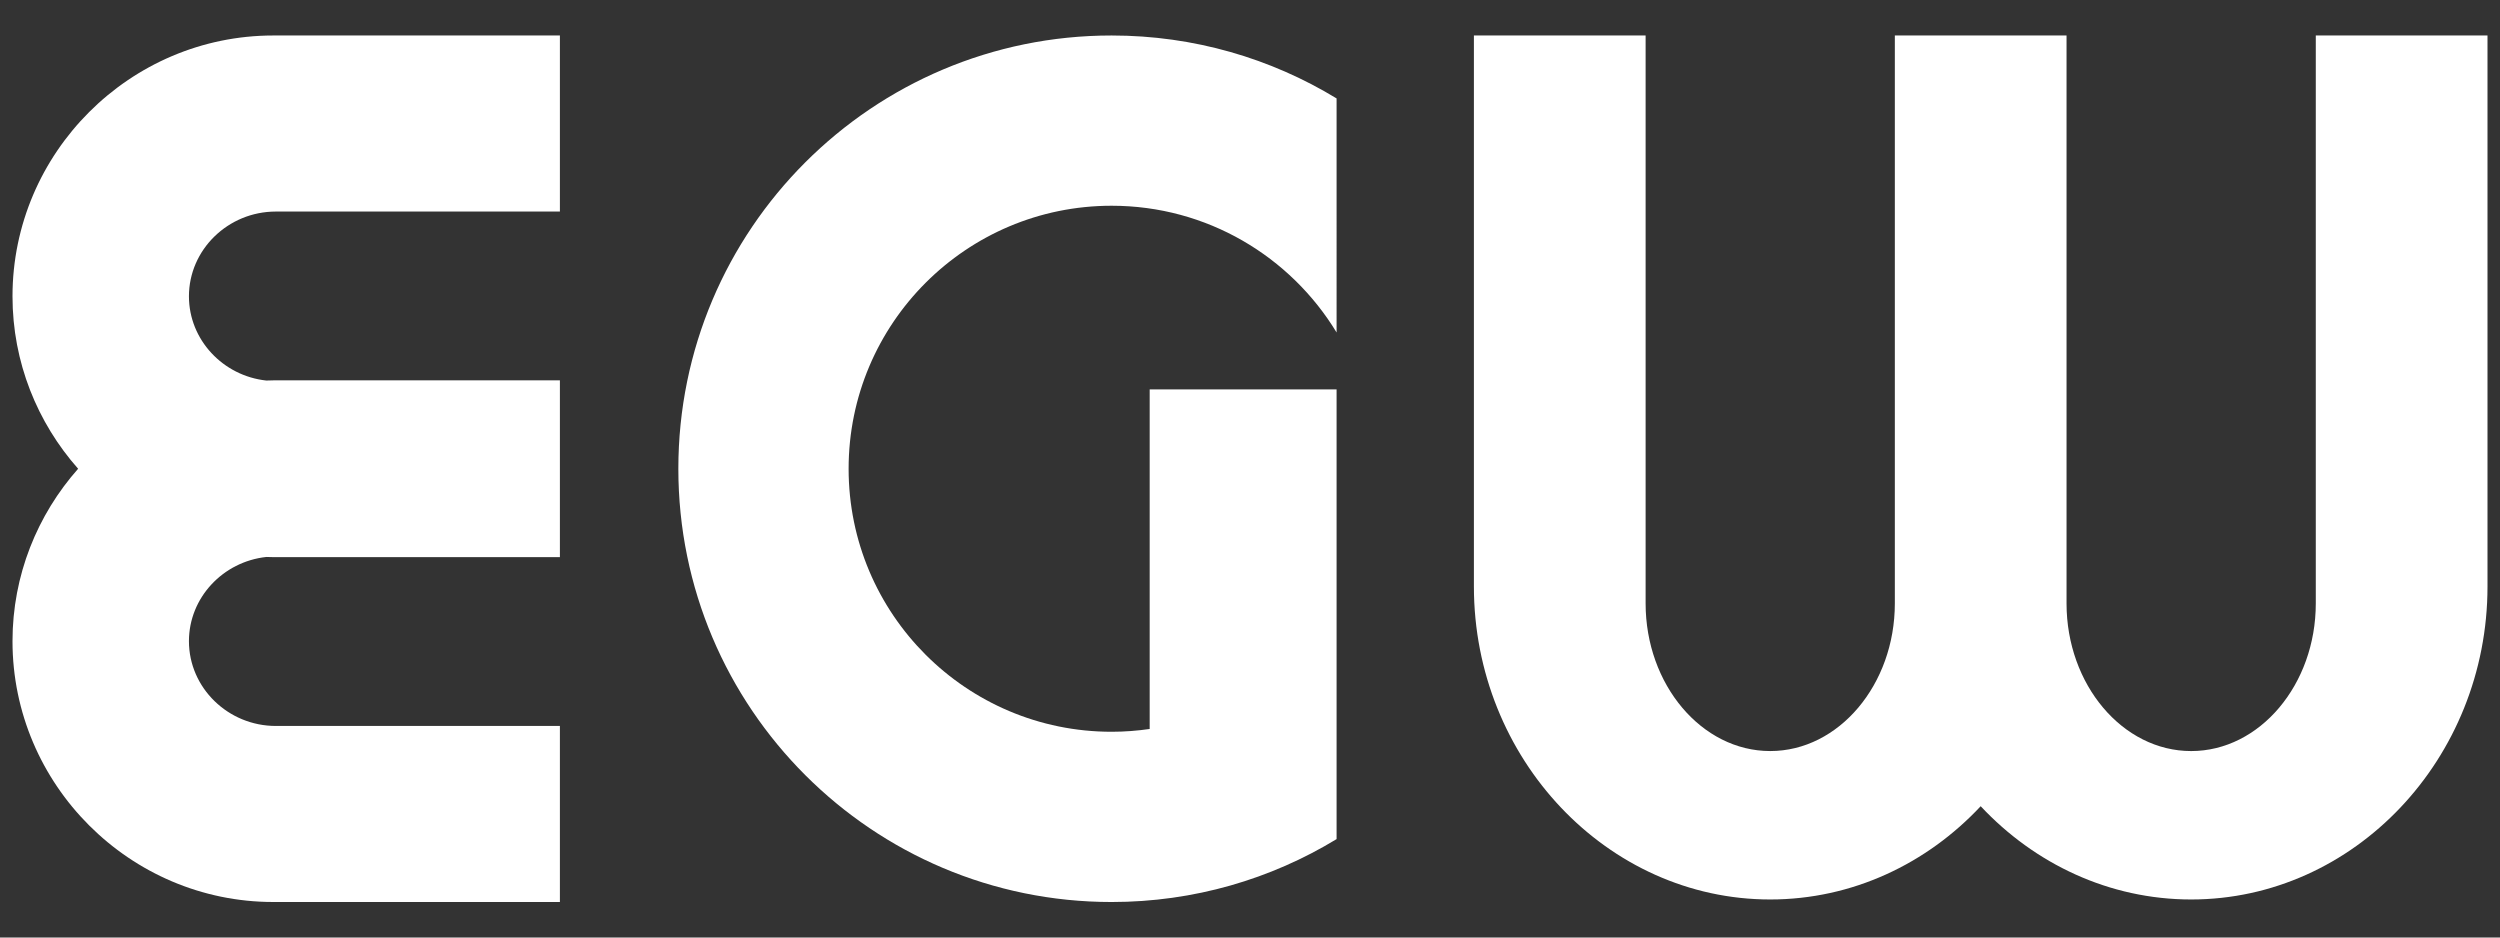
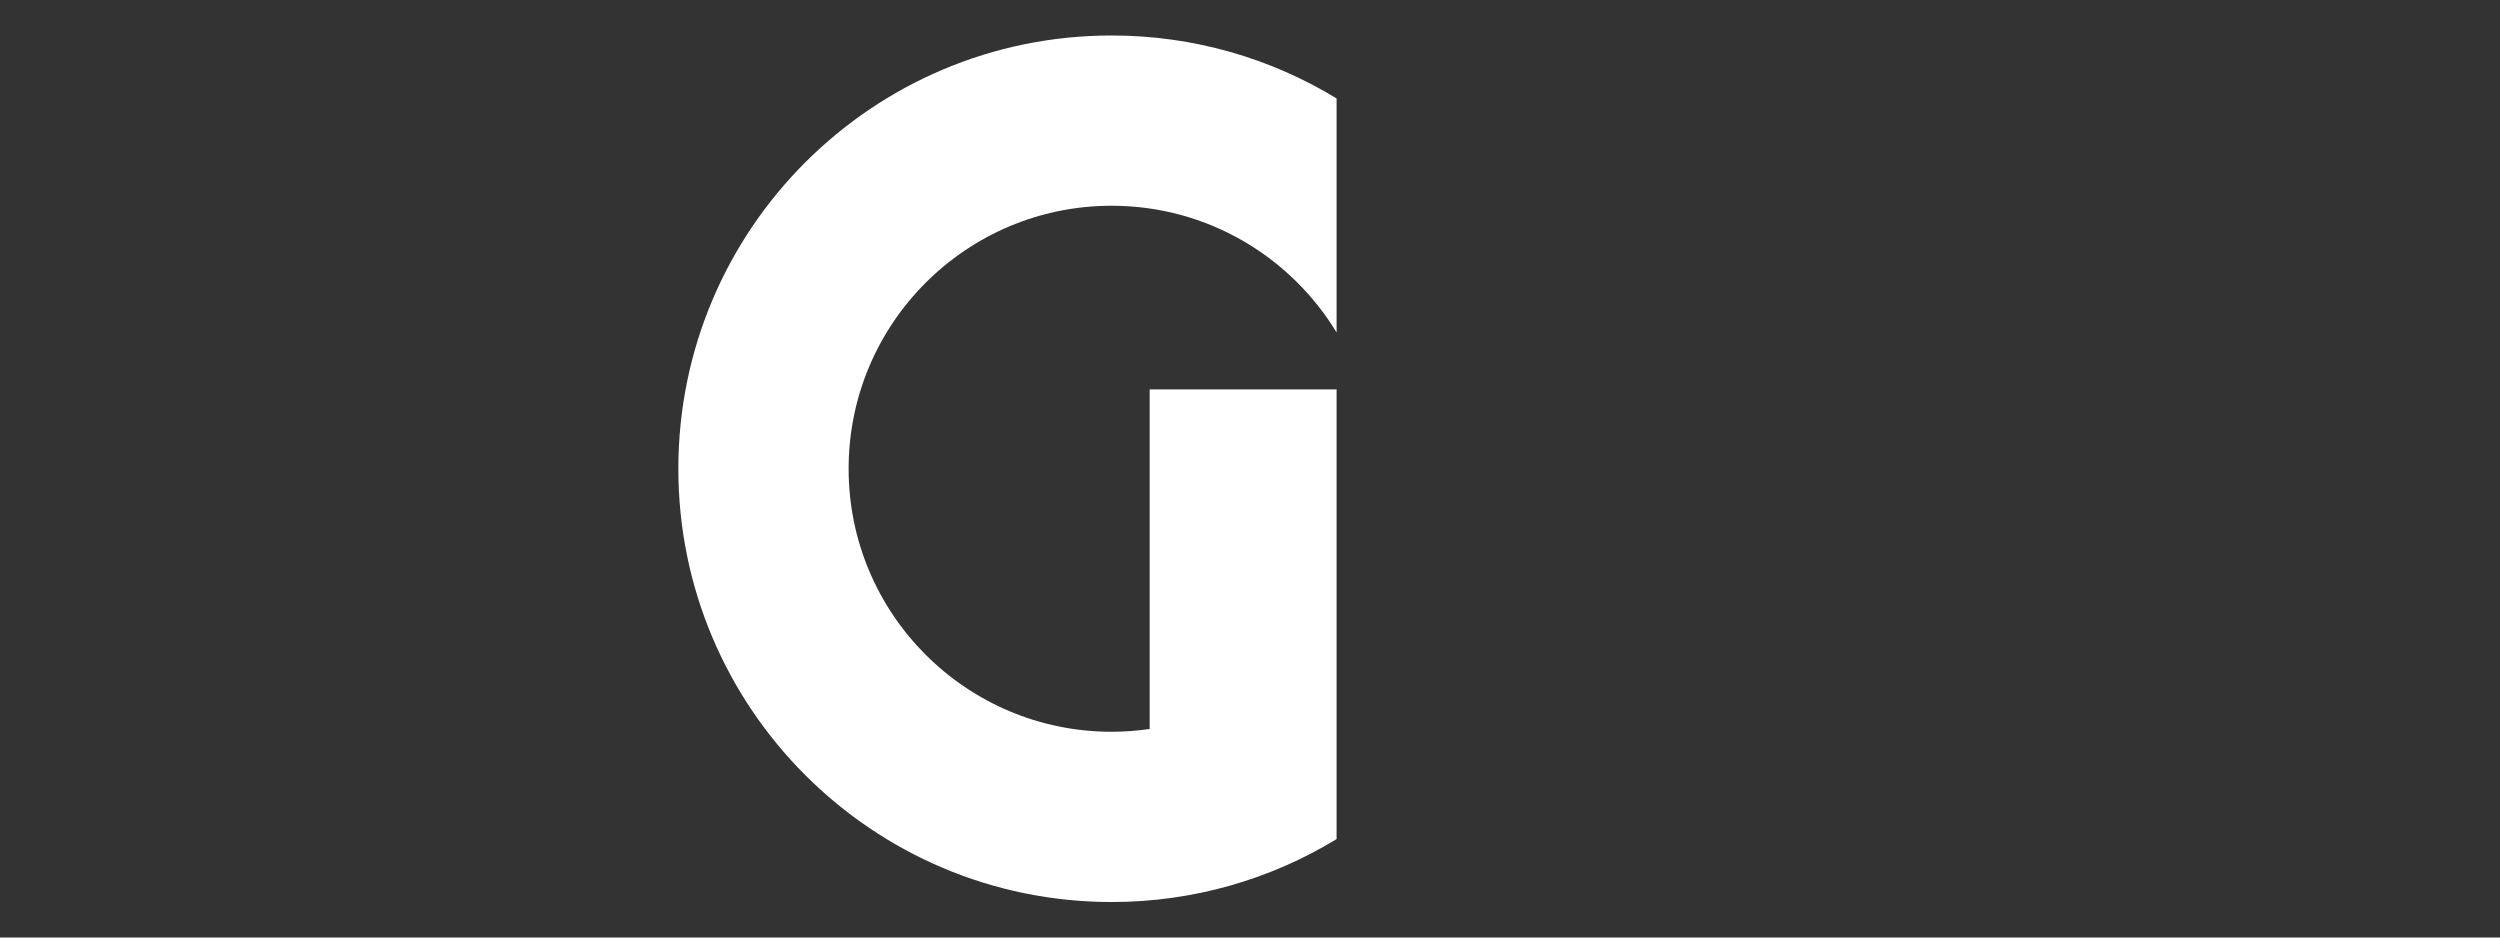
<svg xmlns="http://www.w3.org/2000/svg" x="0px" y="0px" width="200px" height="75px" viewBox="0 0 200 75" xml:space="preserve">
  <rect x="0" y="0" width="200" height="75" fill="#333333" stroke="none" />
-   <path fill="#fff" d="M22.07,16.924h22.722V2.839H21.866C10.39,2.839,1,12.229,1,23.705c0,5.277,1.989,10.11,5.25,13.795  C2.989,41.185,1,46.019,1,51.295C1,62.771,10.39,72.16,21.866,72.16h22.926V58.077H22.07c-3.825,0-6.955-3.053-6.955-6.782  c0-3.478,2.723-6.363,6.191-6.738c0.187,0.005,0.372,0.014,0.56,0.014h22.926v-0.057V30.487v-0.058H21.866  c-0.188,0-0.374,0.009-0.562,0.014c-3.468-0.375-6.189-3.26-6.189-6.738C15.115,19.976,18.245,16.924,22.07,16.924z" />
  <path fill="#fff" d="M106.927,48.403v-17.25H91.974v27.165c-0.995,0.143-2.011,0.223-3.045,0.223  c-11.62,0-21.04-9.42-21.04-21.041c0-11.62,9.42-21.041,21.04-21.041c7.63,0,14.309,4.061,17.998,10.139V7.874  c-5.246-3.194-11.407-5.035-17.998-5.035c-19.143,0-34.661,15.518-34.661,34.661c0,19.143,15.519,34.661,34.661,34.661  c6.591,0,12.752-1.839,17.998-5.033V48.401C106.927,48.403,106.927,48.403,106.927,48.403z" />
-   <path fill="#fff" d="M185.263,2.839v45.435c0,6.495-4.486,11.811-9.97,11.811s-9.97-5.315-9.97-11.811v-1.354V2.839h-13.736  v44.08v1.354c0,6.495-4.485,11.811-9.97,11.811c-5.482,0-9.968-5.315-9.968-11.811V2.839h-13.737v44.08  c0,13.772,10.667,25.039,23.706,25.039c6.569,0,12.534-2.861,16.837-7.461c4.305,4.6,10.271,7.461,16.839,7.461  c13.038,0,23.706-11.267,23.706-25.039V2.839H185.263z" />
</svg>